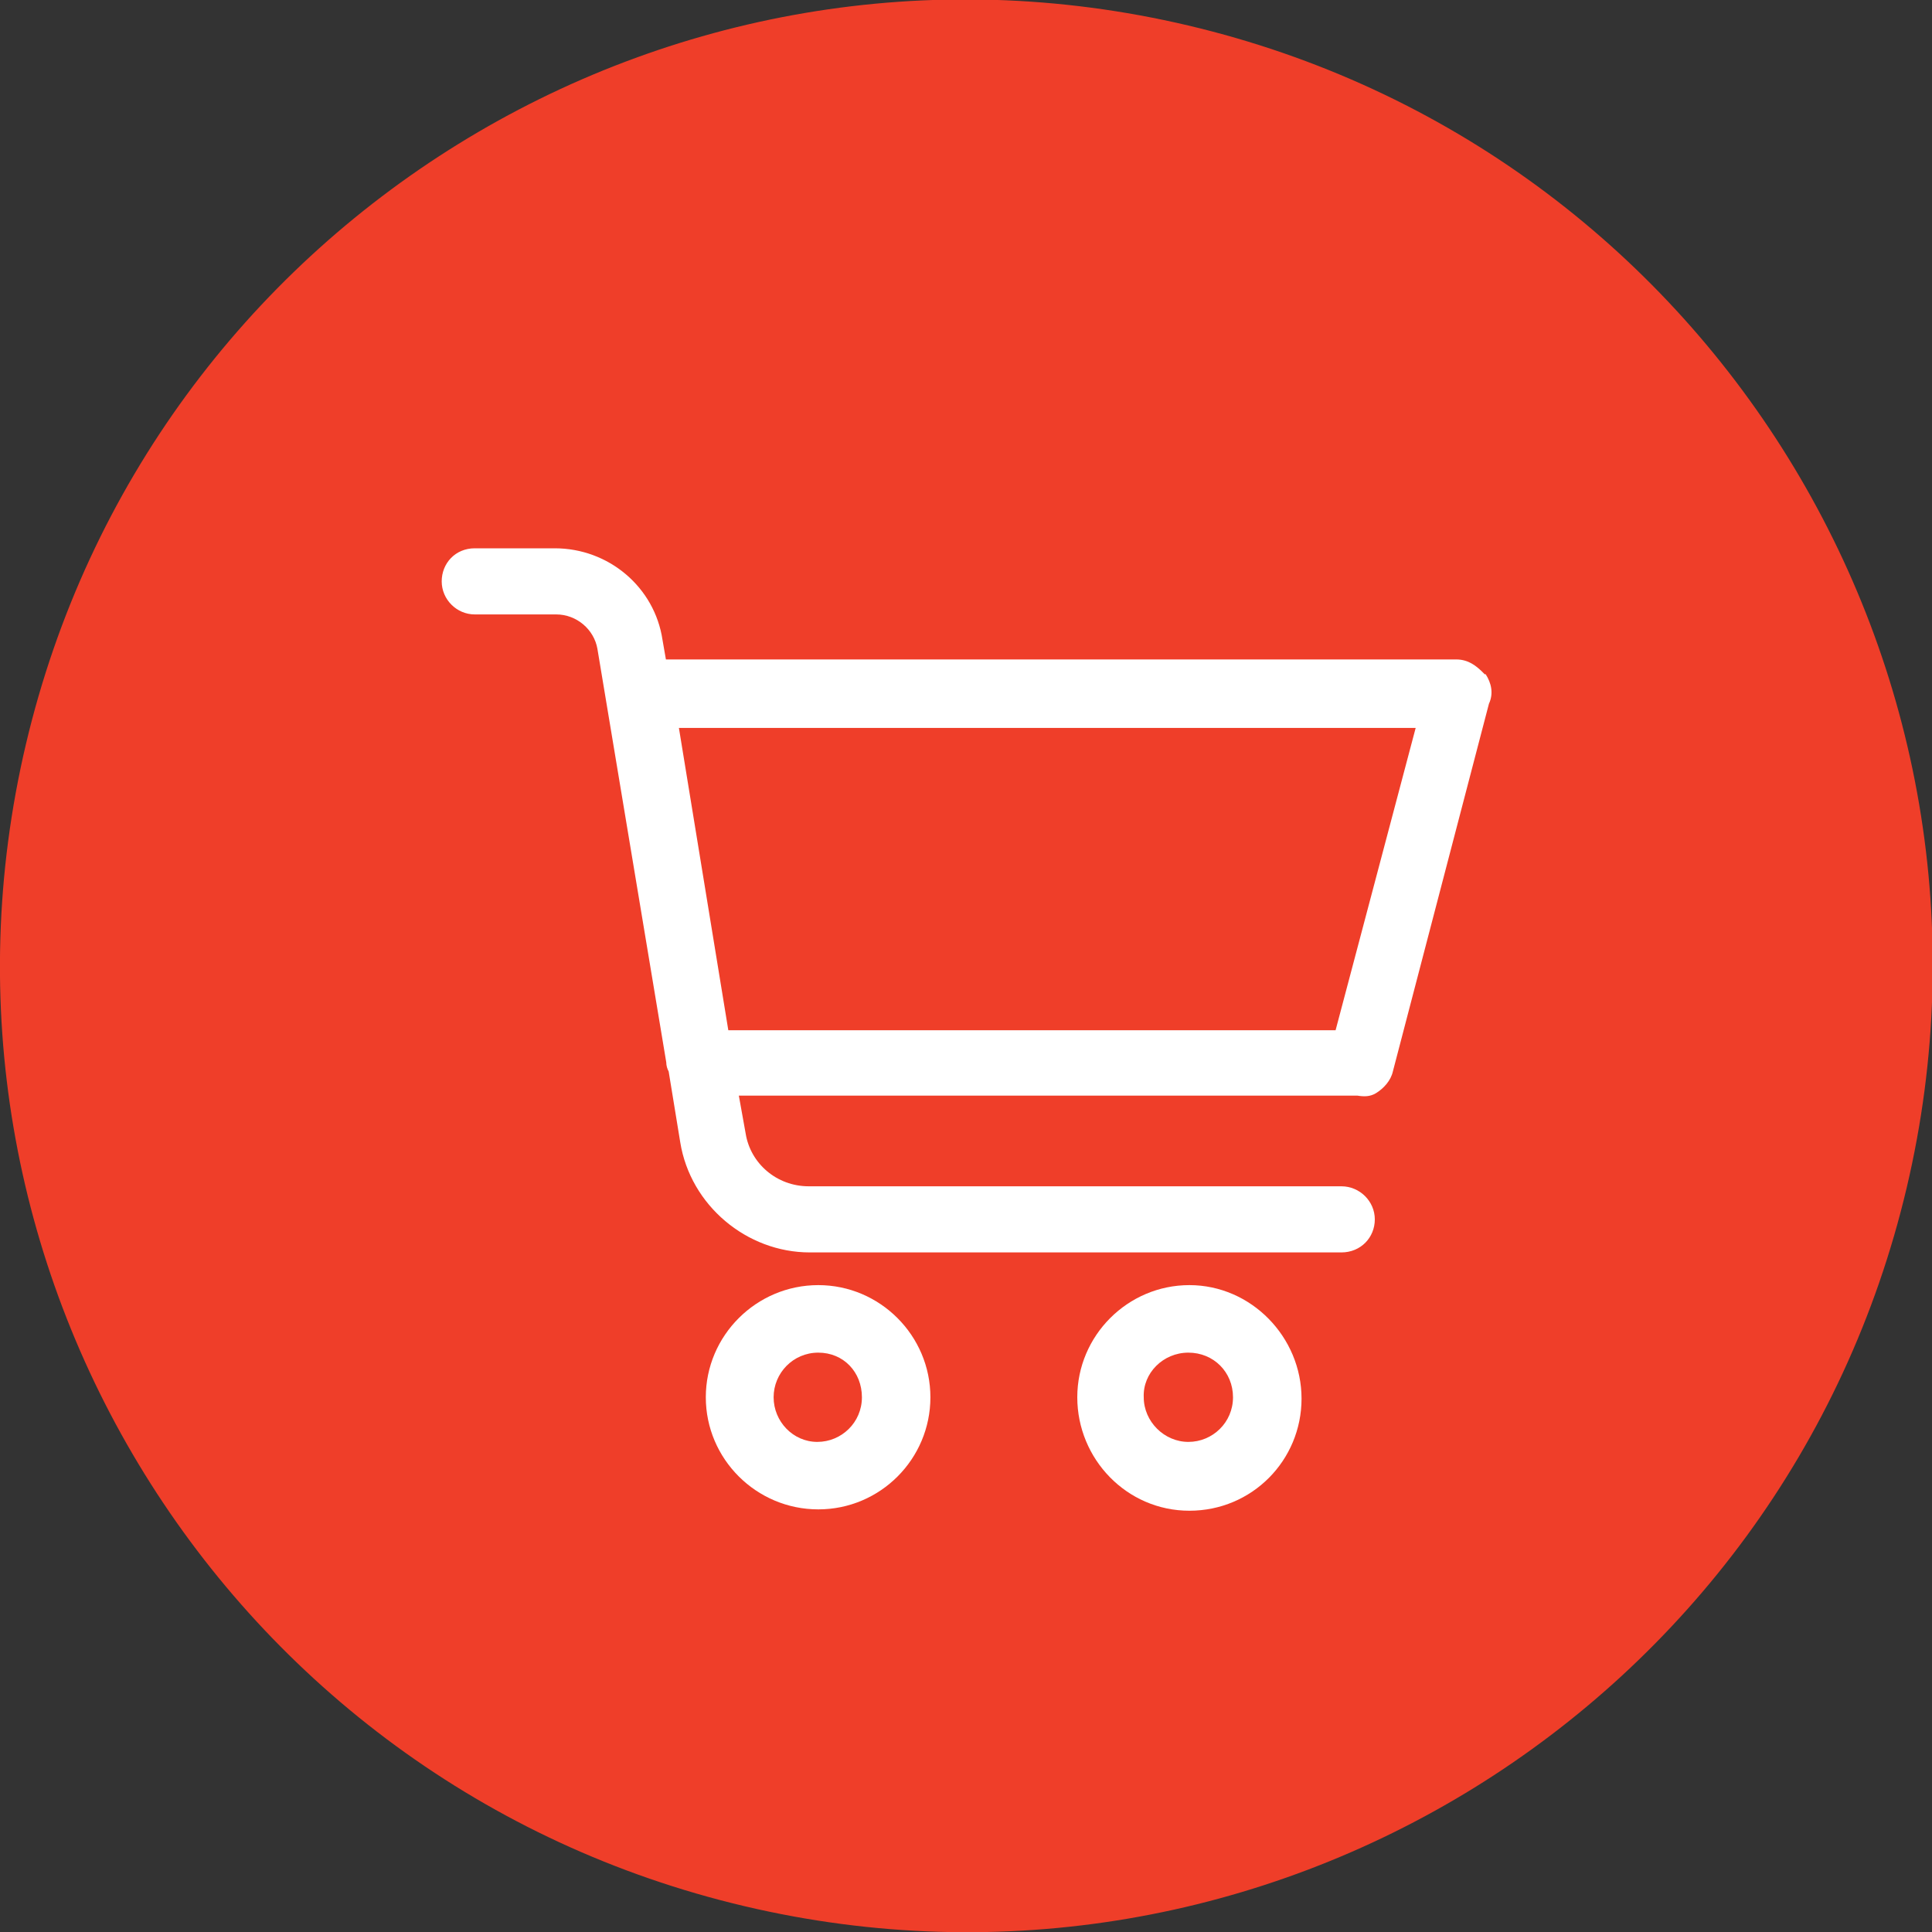
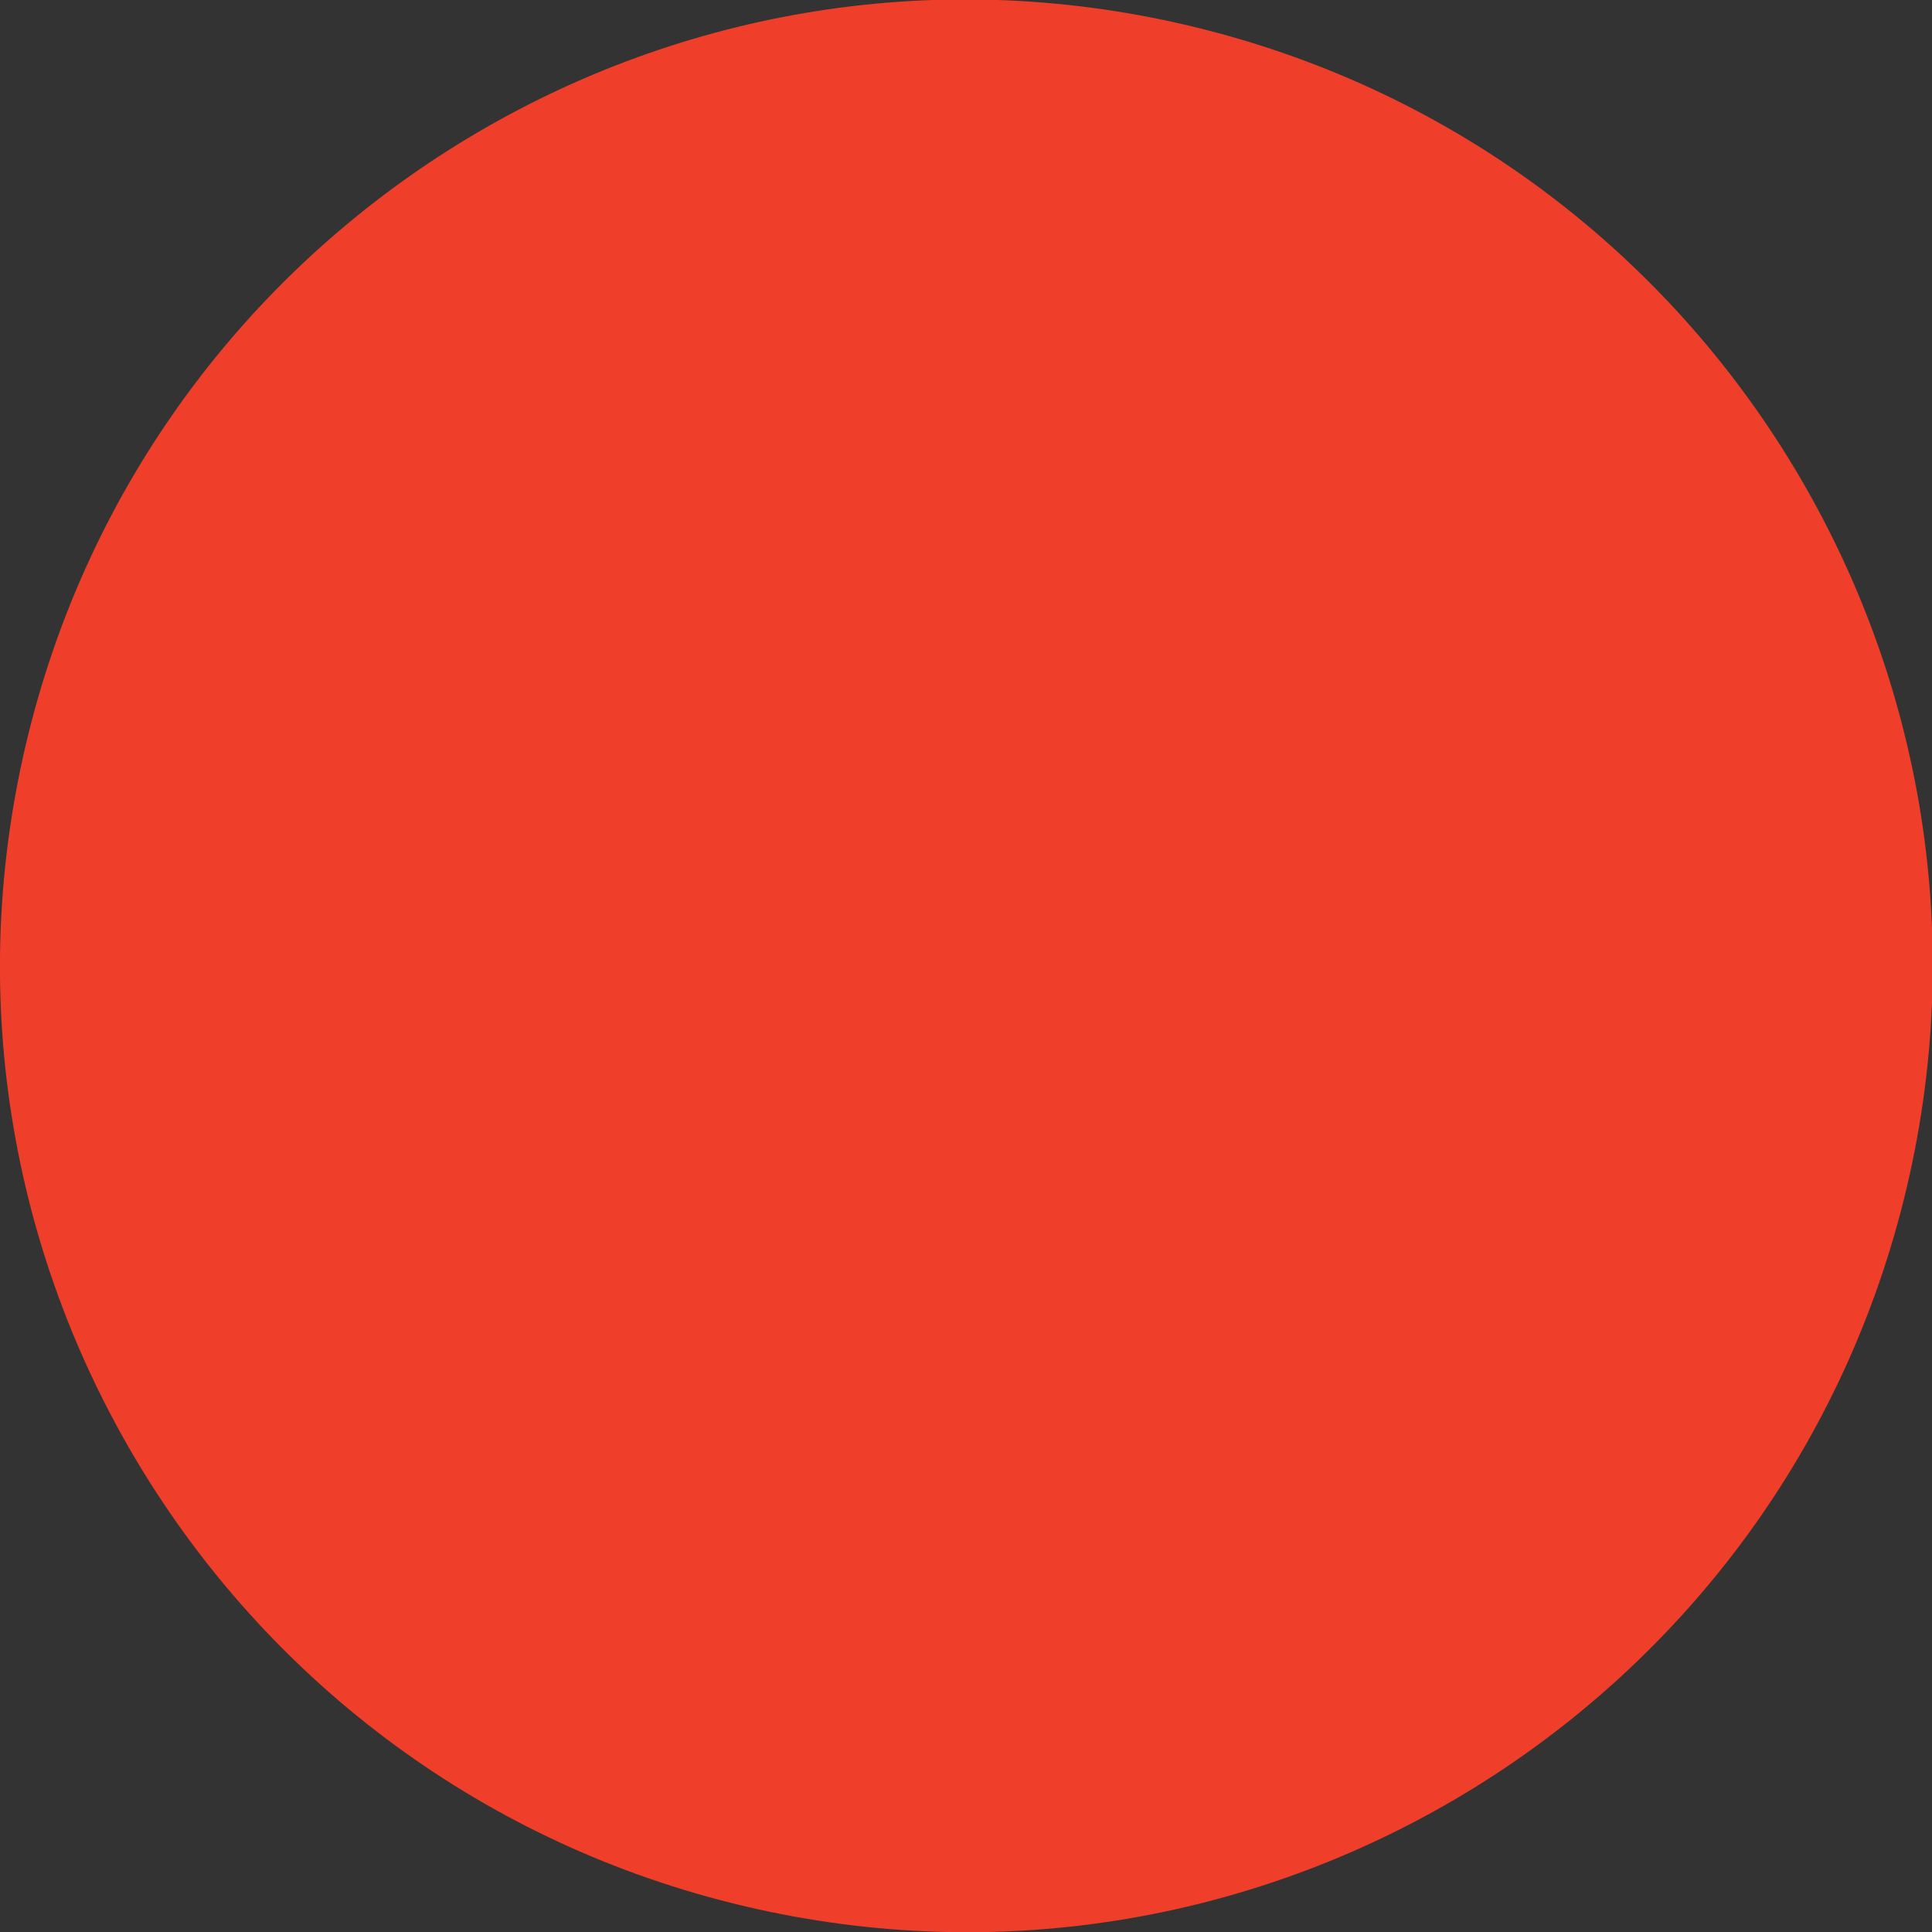
<svg xmlns="http://www.w3.org/2000/svg" width="40" height="40" viewBox="0 0 40 40" fill="none">
  <rect x="0" y="0" width="40" height="40" fill="#333333" stroke="none" />
  <g clip-path="url(#clip0_7618_262)">
    <path d="M39.476 24.591C42.013 13.839 35.354 3.066 24.602 0.528C13.85 -2.01 3.076 4.649 0.538 15.402C-1.999 26.154 4.66 36.927 15.412 39.465C26.164 42.003 36.938 35.344 39.476 24.591Z" fill="#EF3E29" />
-     <path d="M30.743 13.963L30.672 13.893C30.573 13.801 30.411 13.653 30.15 13.653H13.787L13.717 13.251C13.555 12.157 12.602 11.352 11.487 11.352H9.829C9.427 11.352 9.145 11.663 9.145 12.037C9.145 12.411 9.455 12.721 9.829 12.721H11.515C11.939 12.721 12.299 13.032 12.369 13.434L13.794 21.993C13.794 22.063 13.816 22.134 13.844 22.183L14.084 23.651C14.295 24.956 15.46 25.93 16.765 25.93H27.772C28.174 25.93 28.464 25.62 28.464 25.246C28.464 24.872 28.153 24.561 27.772 24.561H16.744C16.081 24.561 15.537 24.088 15.438 23.468L15.297 22.684H28.104C28.245 22.706 28.365 22.706 28.485 22.635C28.647 22.536 28.795 22.374 28.838 22.183L30.827 14.57C30.926 14.358 30.877 14.14 30.757 13.956M29.31 15.071L27.652 21.33H15.079L14.056 15.071H29.31Z" fill="white" />
-     <path d="M16.942 26.607C15.658 26.607 14.613 27.652 14.613 28.929C14.613 30.206 15.658 31.25 16.942 31.25C18.226 31.25 19.263 30.206 19.263 28.929C19.263 27.652 18.219 26.607 16.942 26.607ZM16.942 28.005C17.464 28.005 17.845 28.407 17.845 28.929C17.845 29.451 17.422 29.853 16.921 29.853C16.42 29.853 16.017 29.43 16.017 28.929C16.017 28.428 16.42 28.005 16.942 28.005Z" fill="white" />
-     <path d="M24.625 26.607C23.348 26.607 22.304 27.652 22.304 28.929C22.304 30.206 23.327 31.278 24.625 31.278C25.923 31.278 26.947 30.234 26.947 28.957C26.947 27.68 25.902 26.607 24.625 26.607ZM24.604 28.005C25.126 28.005 25.528 28.407 25.528 28.929C25.528 29.451 25.105 29.853 24.604 29.853C24.103 29.853 23.68 29.43 23.68 28.929C23.658 28.428 24.082 28.005 24.604 28.005Z" fill="white" />
  </g>
  <defs>
    <clipPath id="clip0_7618_262">
      <rect width="40" height="40" fill="white" />
    </clipPath>
  </defs>
</svg>